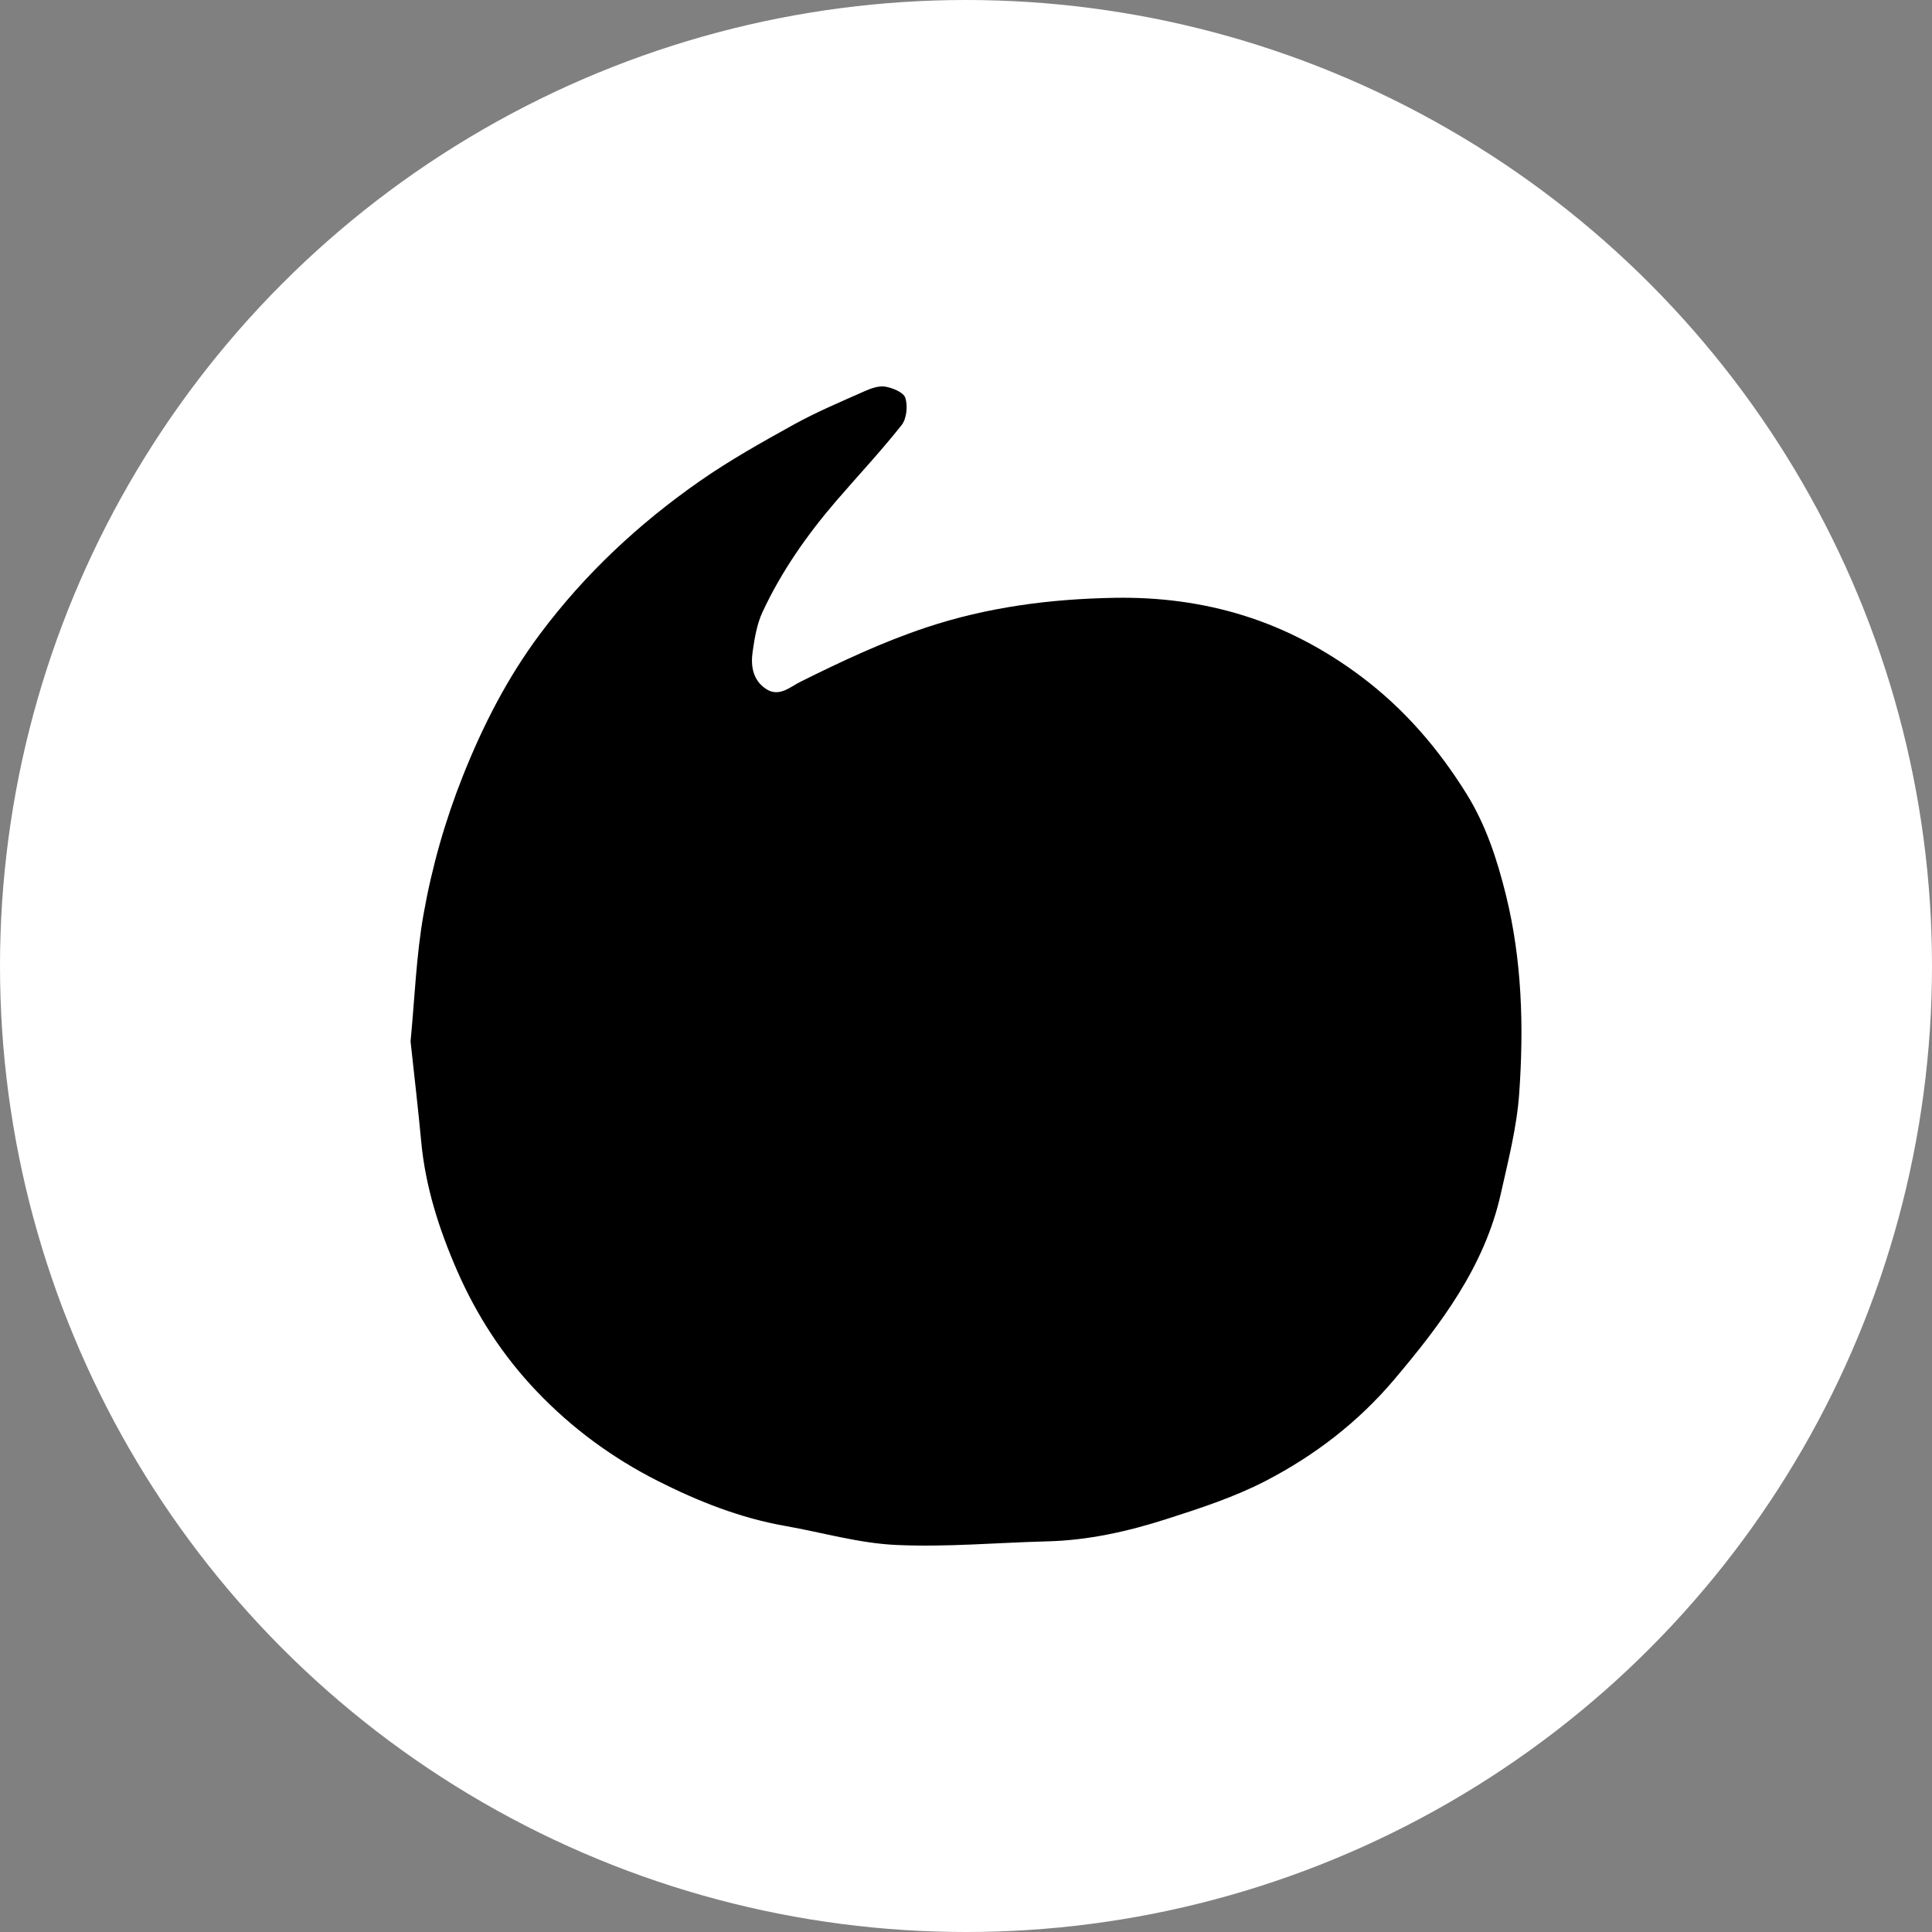
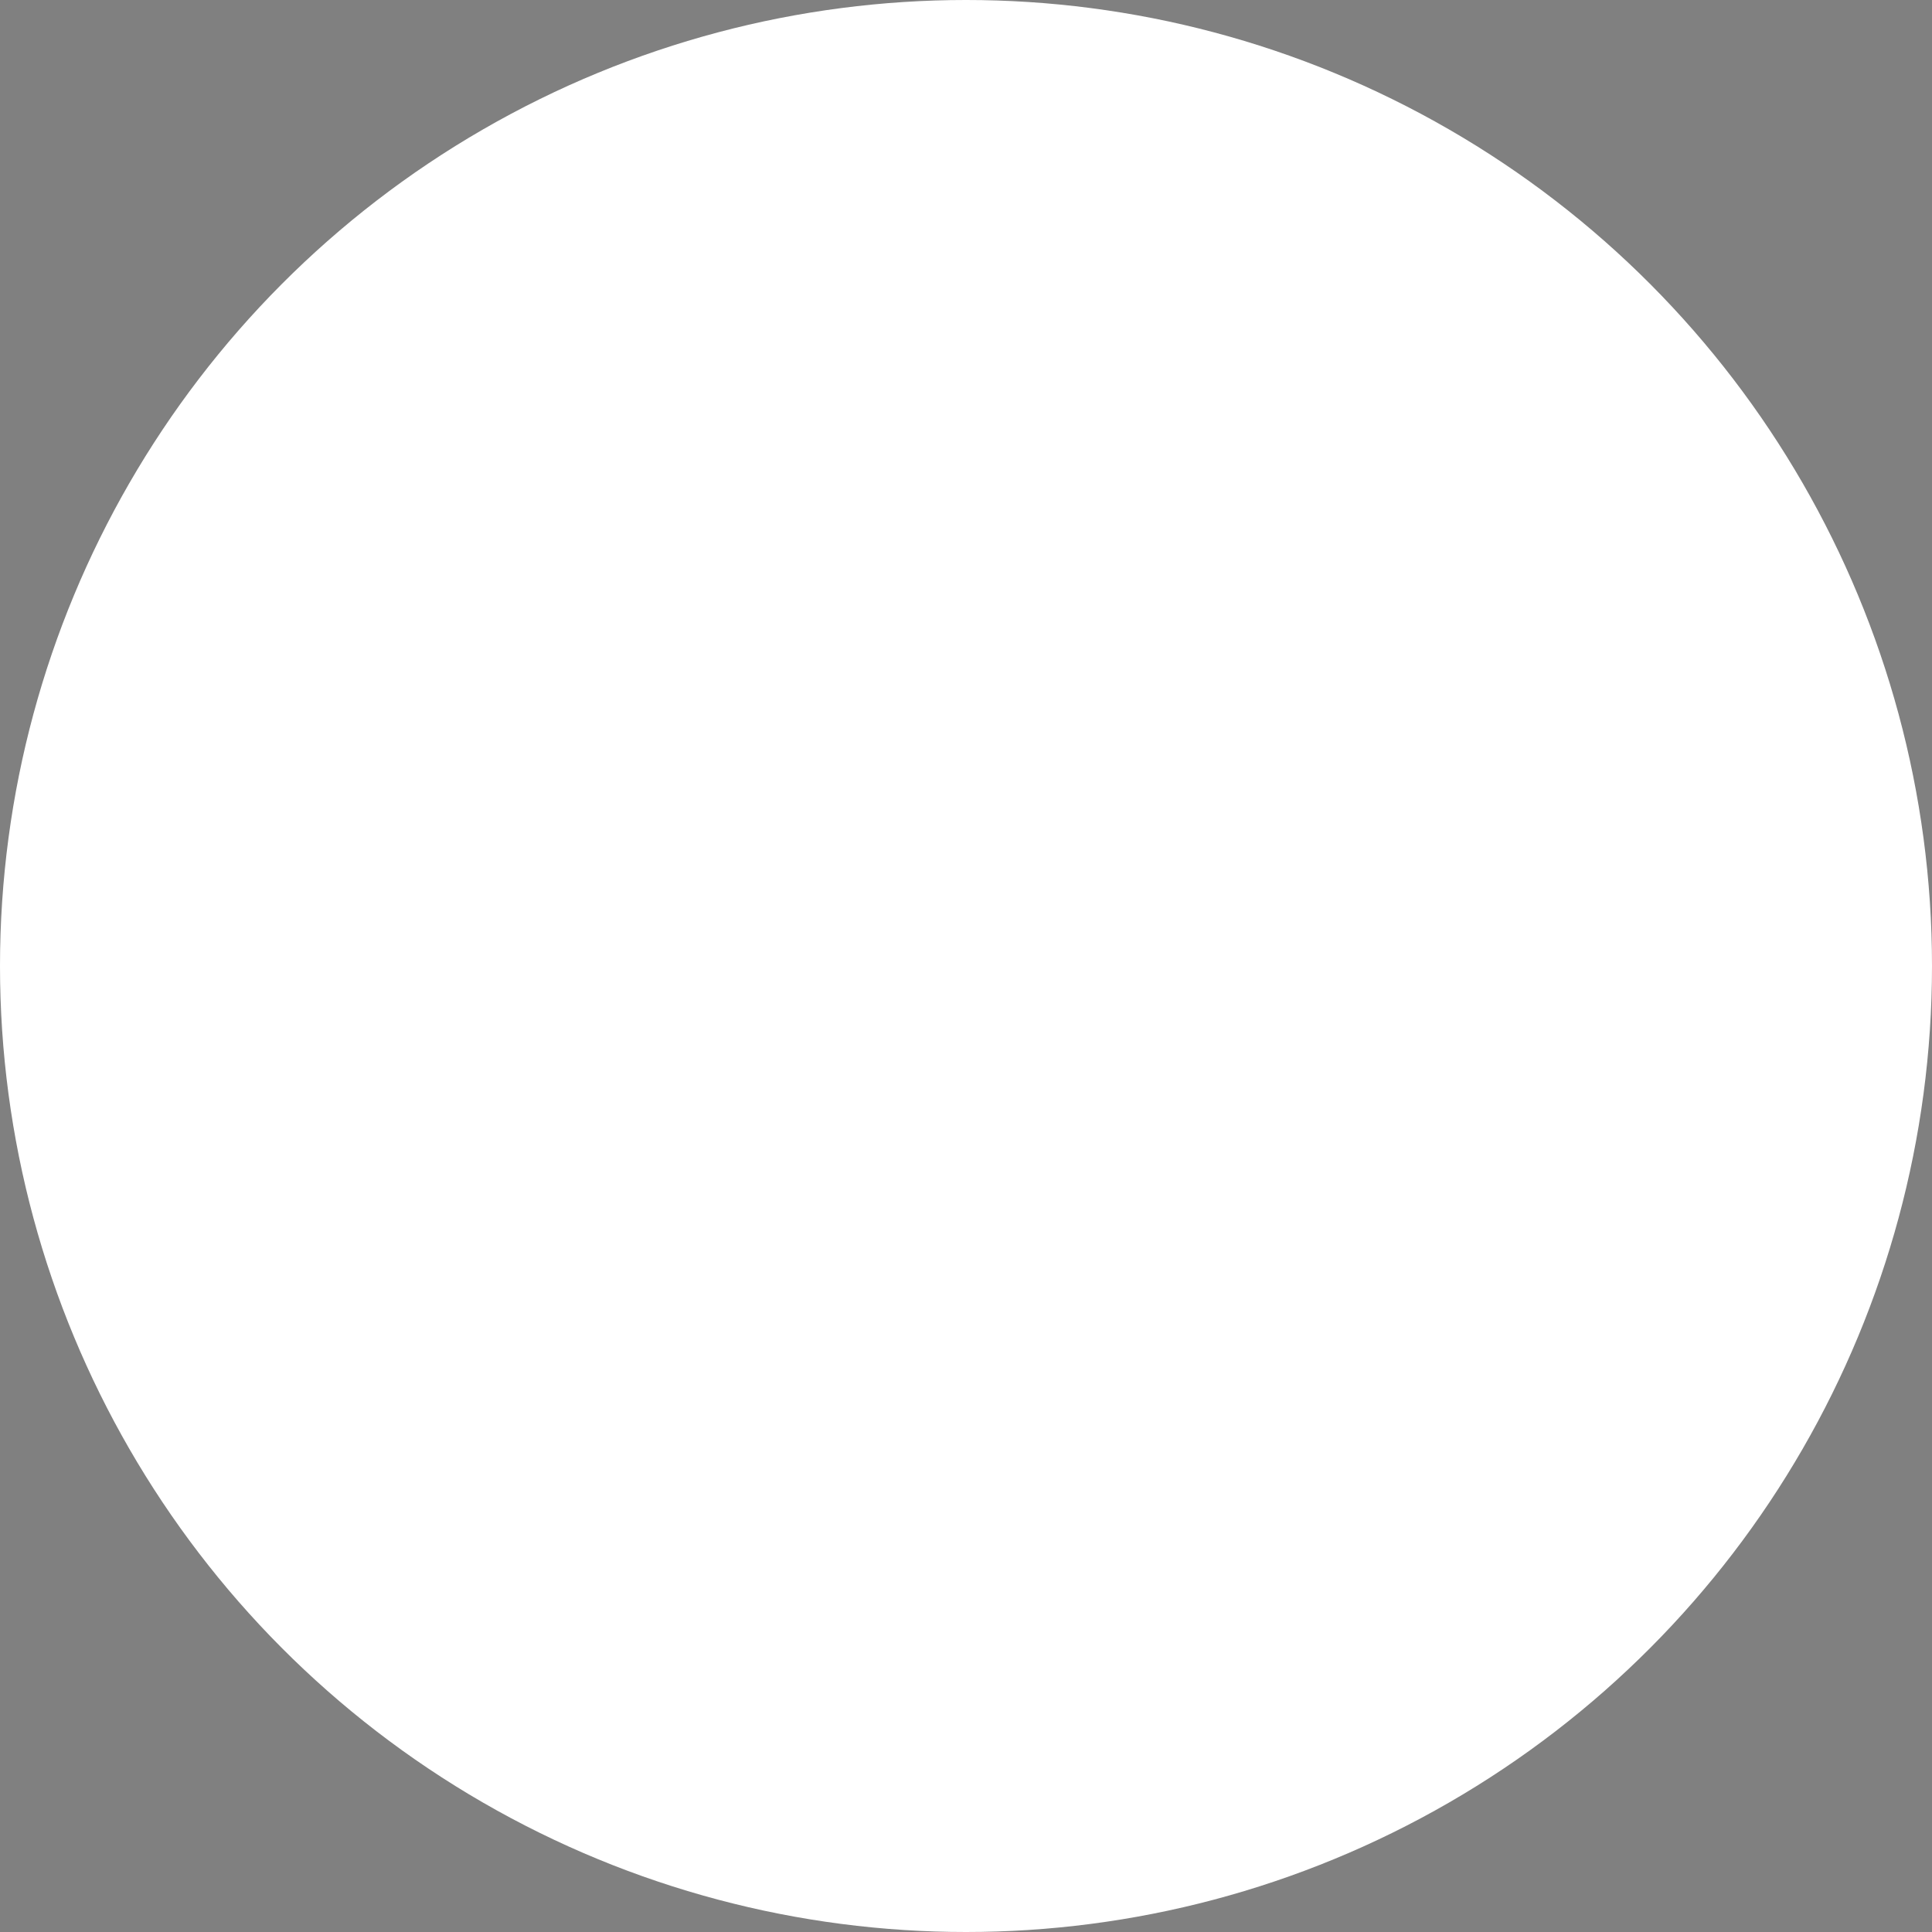
<svg xmlns="http://www.w3.org/2000/svg" width="80" height="80" viewBox="0 0 80 80" fill="none">
  <rect x="0" y="0" width="80" height="80" fill="#808080" stroke="none" />
  <circle cx="40" cy="40" r="40" fill="white" />
-   <path d="M17 43.13C17.173 41.333 17.234 39.571 17.539 37.853C17.886 35.896 18.43 33.98 19.173 32.115C20.006 30.023 21.016 28.052 22.364 26.248C24.217 23.768 26.453 21.681 28.979 19.92C30.22 19.054 31.551 18.31 32.876 17.576C33.81 17.06 34.8 16.644 35.778 16.209C36.051 16.087 36.381 15.964 36.657 16.01C36.964 16.061 37.416 16.247 37.488 16.475C37.593 16.809 37.544 17.334 37.336 17.599C36.481 18.68 35.535 19.689 34.634 20.733C33.424 22.139 32.362 23.652 31.577 25.337C31.34 25.844 31.244 26.433 31.164 26.996C31.081 27.582 31.173 28.168 31.723 28.53C32.262 28.883 32.726 28.439 33.13 28.238C34.827 27.393 36.527 26.592 38.334 25.988C40.89 25.136 43.502 24.799 46.172 24.754C47.988 24.723 49.791 24.953 51.508 25.491C53.252 26.037 54.872 26.895 56.359 28.01C58.142 29.349 59.556 30.991 60.724 32.869C61.529 34.163 61.994 35.593 62.356 37.056C63.025 39.761 63.101 42.523 62.907 45.279C62.809 46.676 62.451 48.06 62.144 49.436C61.47 52.447 59.67 54.828 57.737 57.117C56.247 58.881 54.431 60.276 52.398 61.326C51.105 61.995 49.693 62.455 48.299 62.902C46.705 63.413 45.07 63.78 43.379 63.824C41.285 63.877 39.187 64.07 37.1 63.973C35.564 63.902 34.047 63.456 32.52 63.187C30.654 62.86 28.904 62.166 27.235 61.321C25.369 60.377 23.684 59.145 22.224 57.612C20.825 56.145 19.745 54.481 18.936 52.634C18.186 50.918 17.616 49.149 17.441 47.268C17.312 45.876 17.147 44.489 17.001 43.127L17 43.13Z" fill="black" />
</svg>